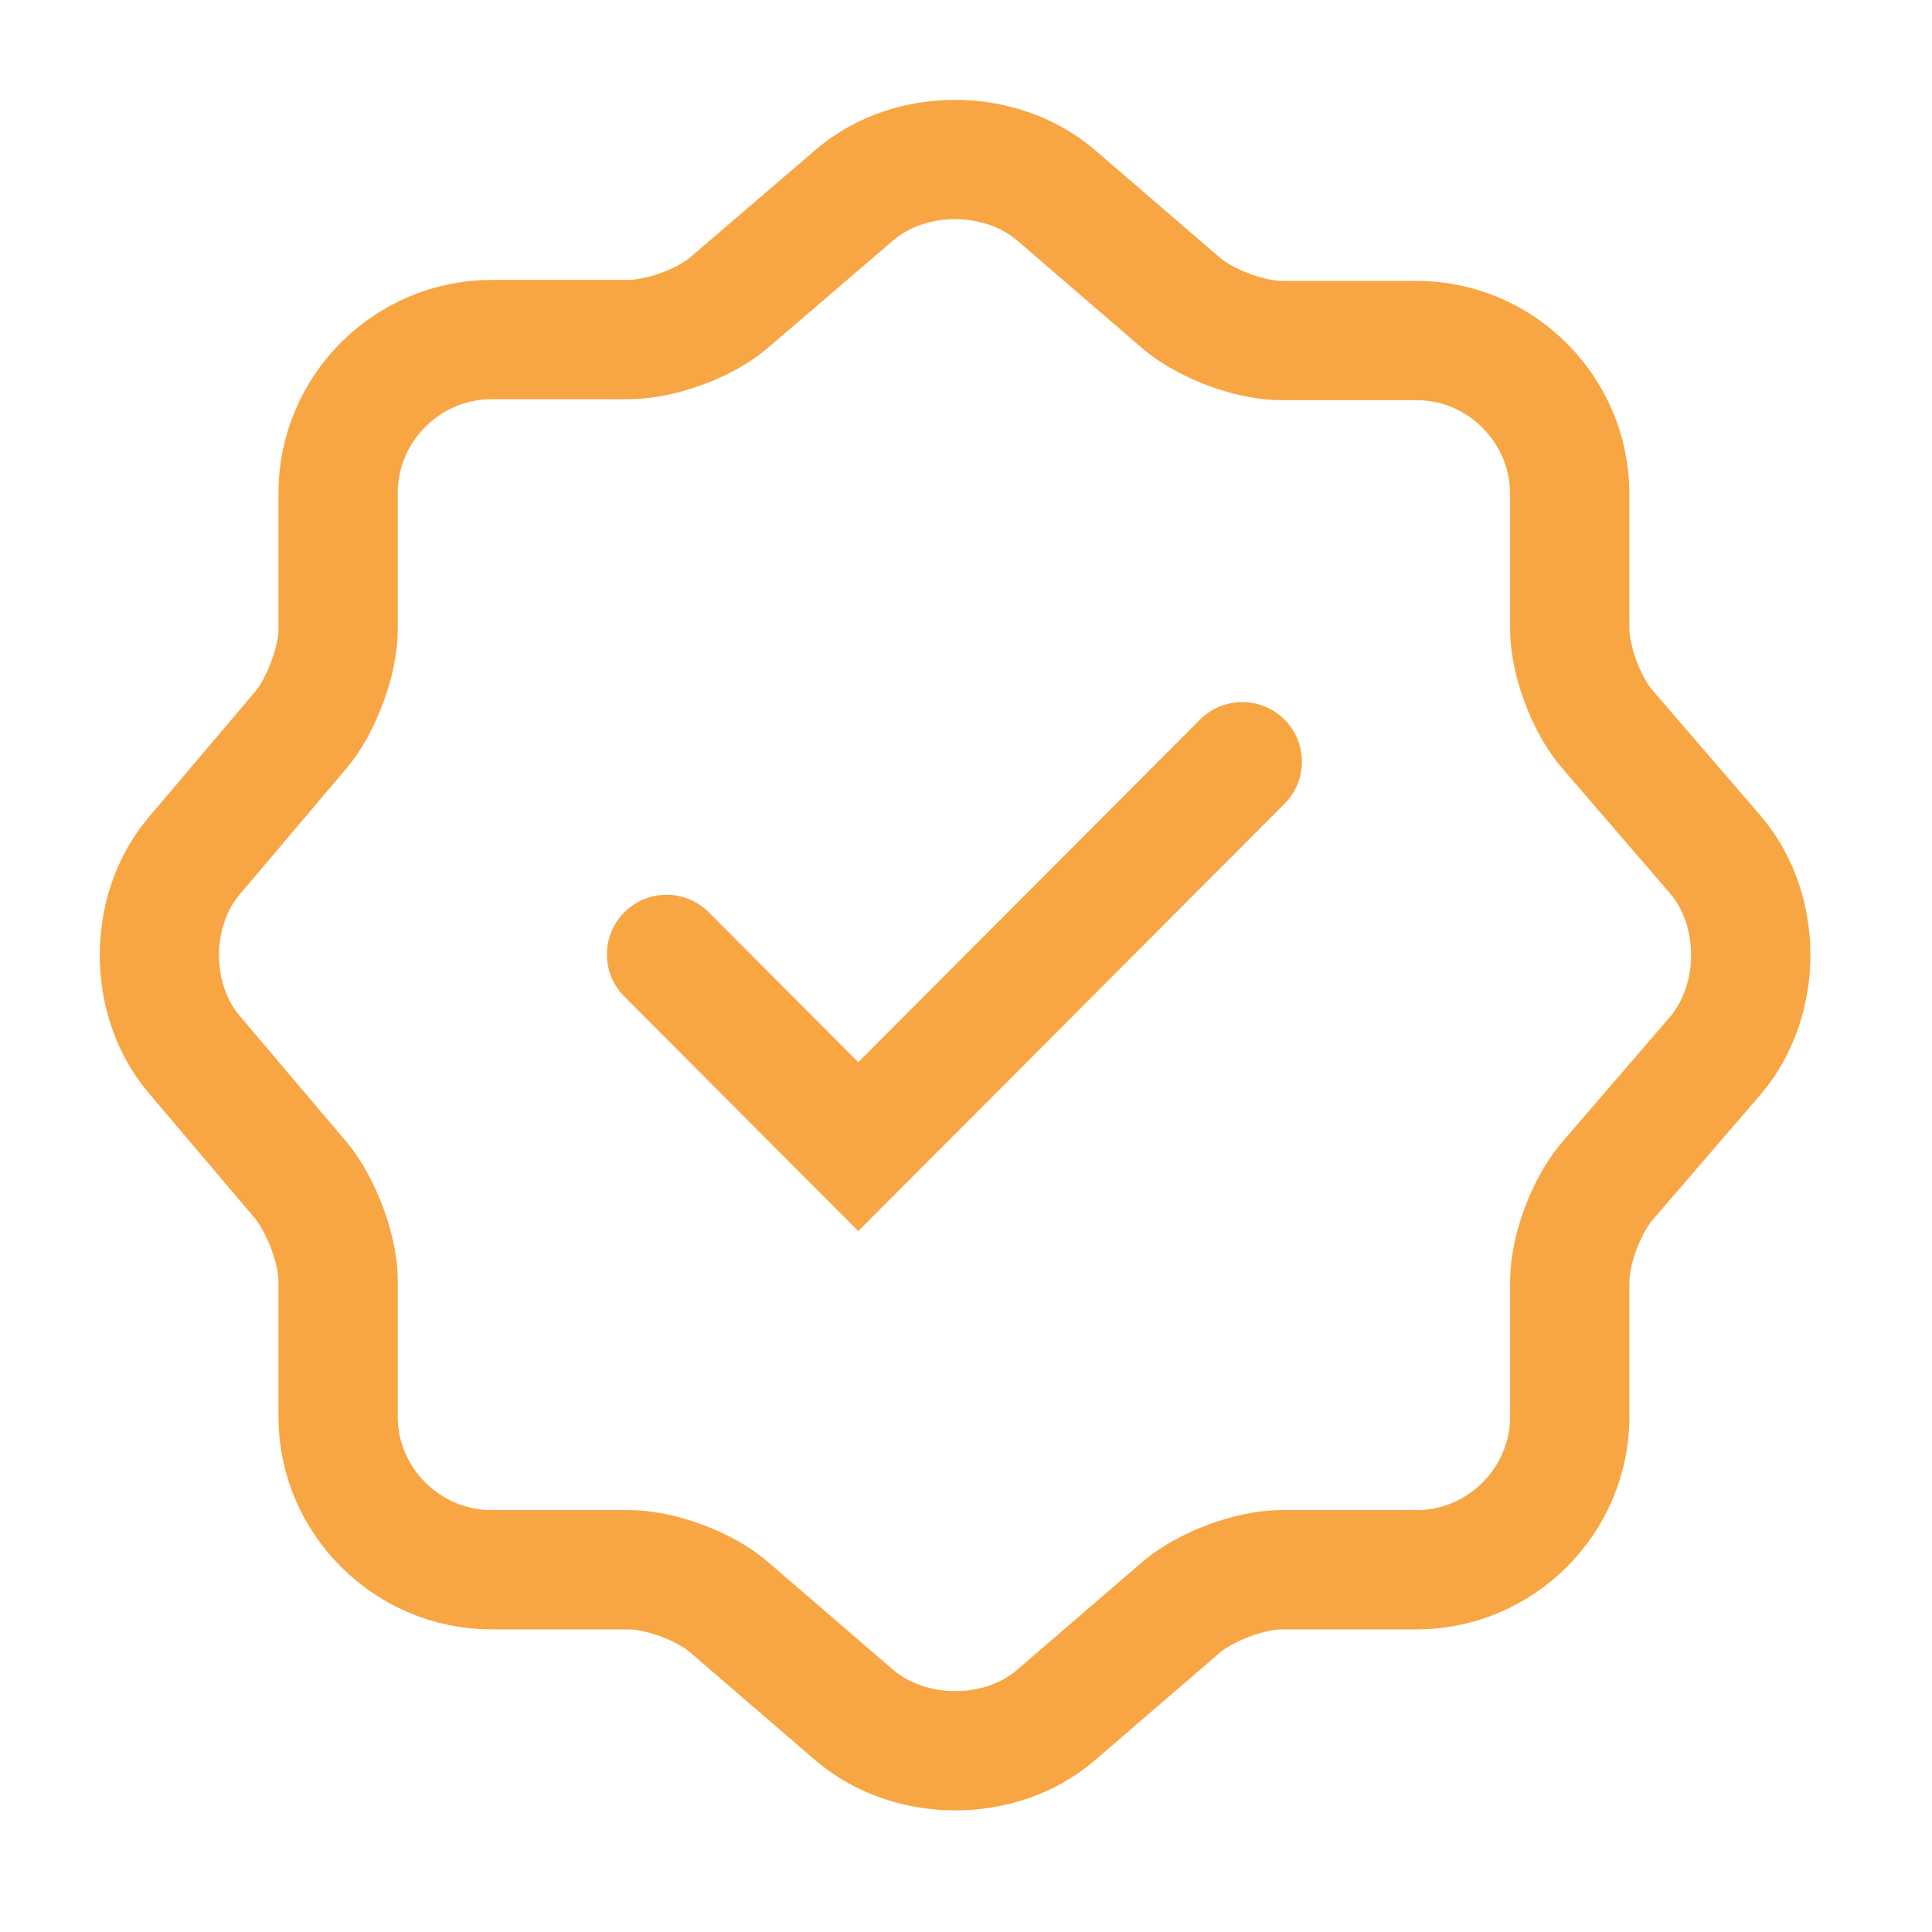
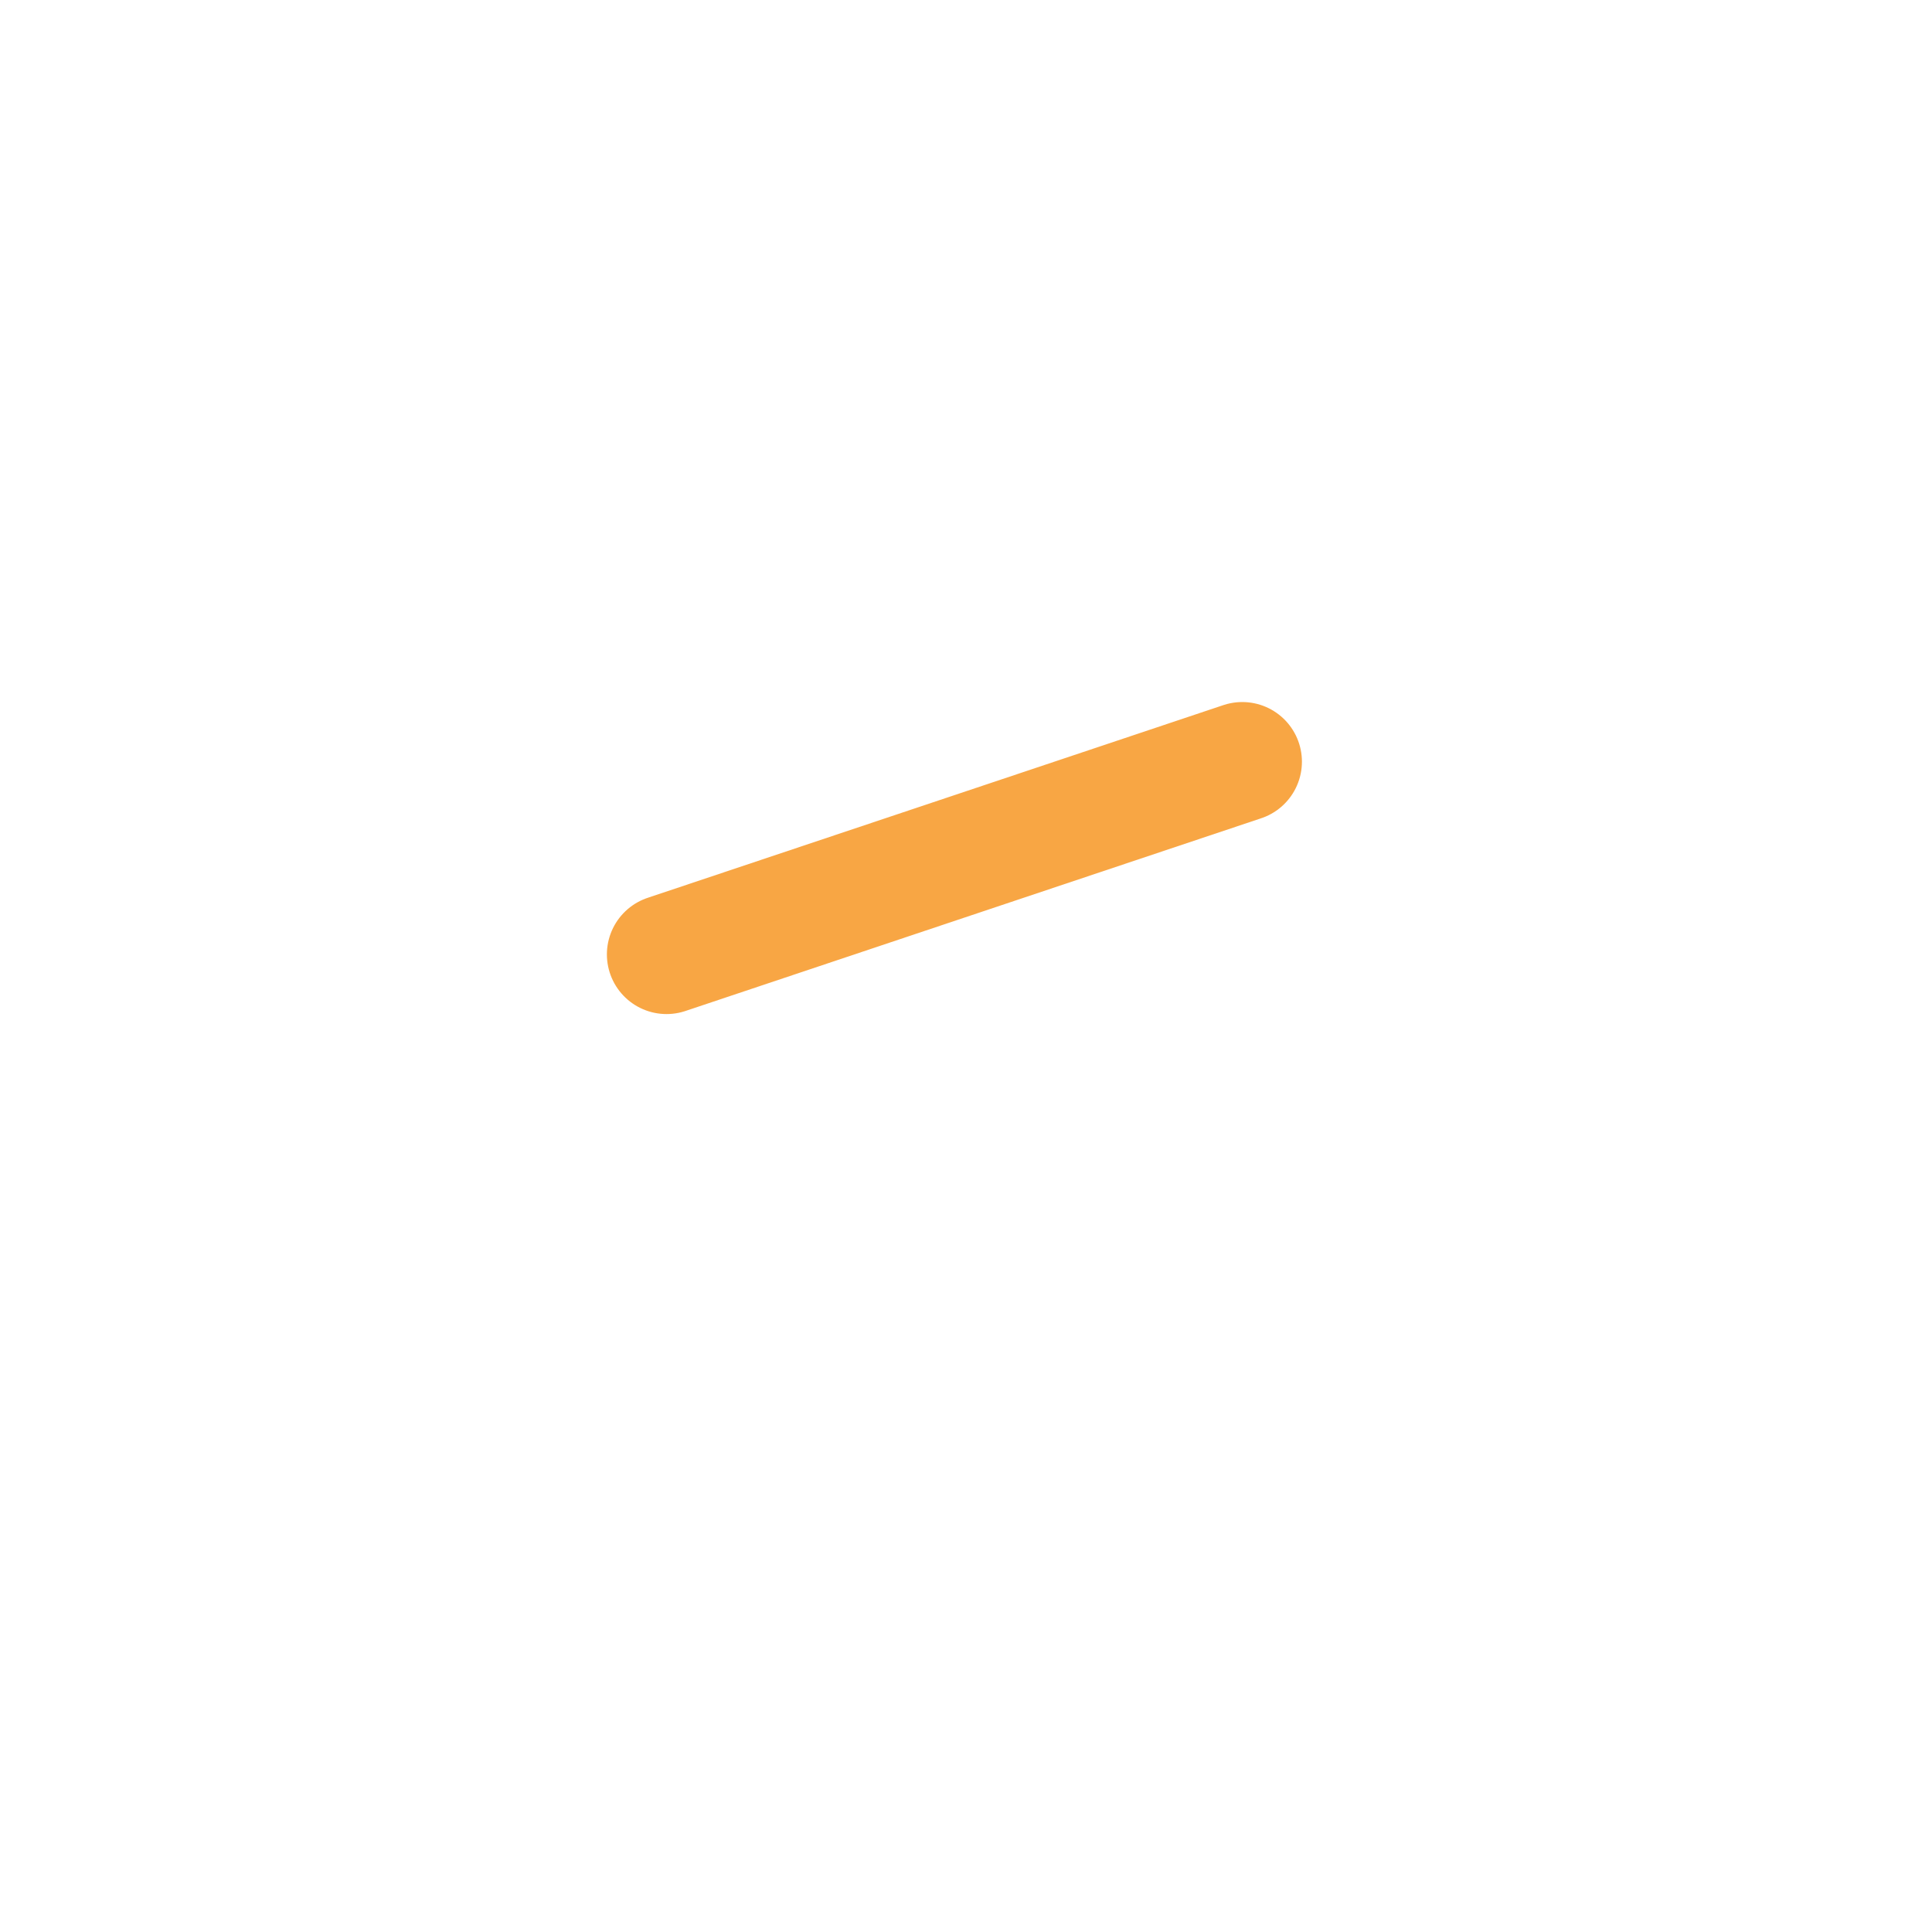
<svg xmlns="http://www.w3.org/2000/svg" fill="none" height="100%" overflow="visible" preserveAspectRatio="none" style="display: block;" viewBox="0 0 4 4" width="100%">
  <g id="vuesax/linear/verify">
    <g id="verify">
-       <path d="M1.38 1.976L1.777 2.374L2.572 1.577" id="Vector" stroke="#F8A644" stroke-linecap="round" stroke-width="0.247" />
-       <path d="M1.77 0.403C1.884 0.306 2.07 0.306 2.185 0.403L2.445 0.627C2.495 0.67 2.587 0.705 2.653 0.705H2.933C3.107 0.705 3.25 0.848 3.25 1.023V1.303C3.25 1.367 3.285 1.461 3.328 1.51L3.552 1.77C3.649 1.884 3.649 2.07 3.552 2.185L3.328 2.445C3.285 2.495 3.25 2.587 3.25 2.653V2.933C3.25 3.107 3.107 3.25 2.933 3.25H2.653C2.588 3.25 2.495 3.285 2.445 3.328L2.185 3.552C2.071 3.649 1.885 3.649 1.77 3.552L1.51 3.328C1.461 3.285 1.368 3.25 1.302 3.25H1.018C0.843 3.25 0.7 3.107 0.7 2.933V2.651C0.7 2.587 0.665 2.495 0.624 2.445L0.402 2.183C0.306 2.07 0.306 1.885 0.402 1.772L0.624 1.51C0.665 1.461 0.7 1.368 0.7 1.304V1.021C0.7 0.846 0.843 0.703 1.018 0.703H1.302C1.367 0.703 1.461 0.669 1.51 0.626L1.77 0.403Z" id="Vector_2" stroke="#F8A644" stroke-linecap="round" stroke-width="0.247" />
+       <path d="M1.38 1.976L2.572 1.577" id="Vector" stroke="#F8A644" stroke-linecap="round" stroke-width="0.247" />
      <g id="Vector_3" opacity="0">
</g>
    </g>
  </g>
</svg>